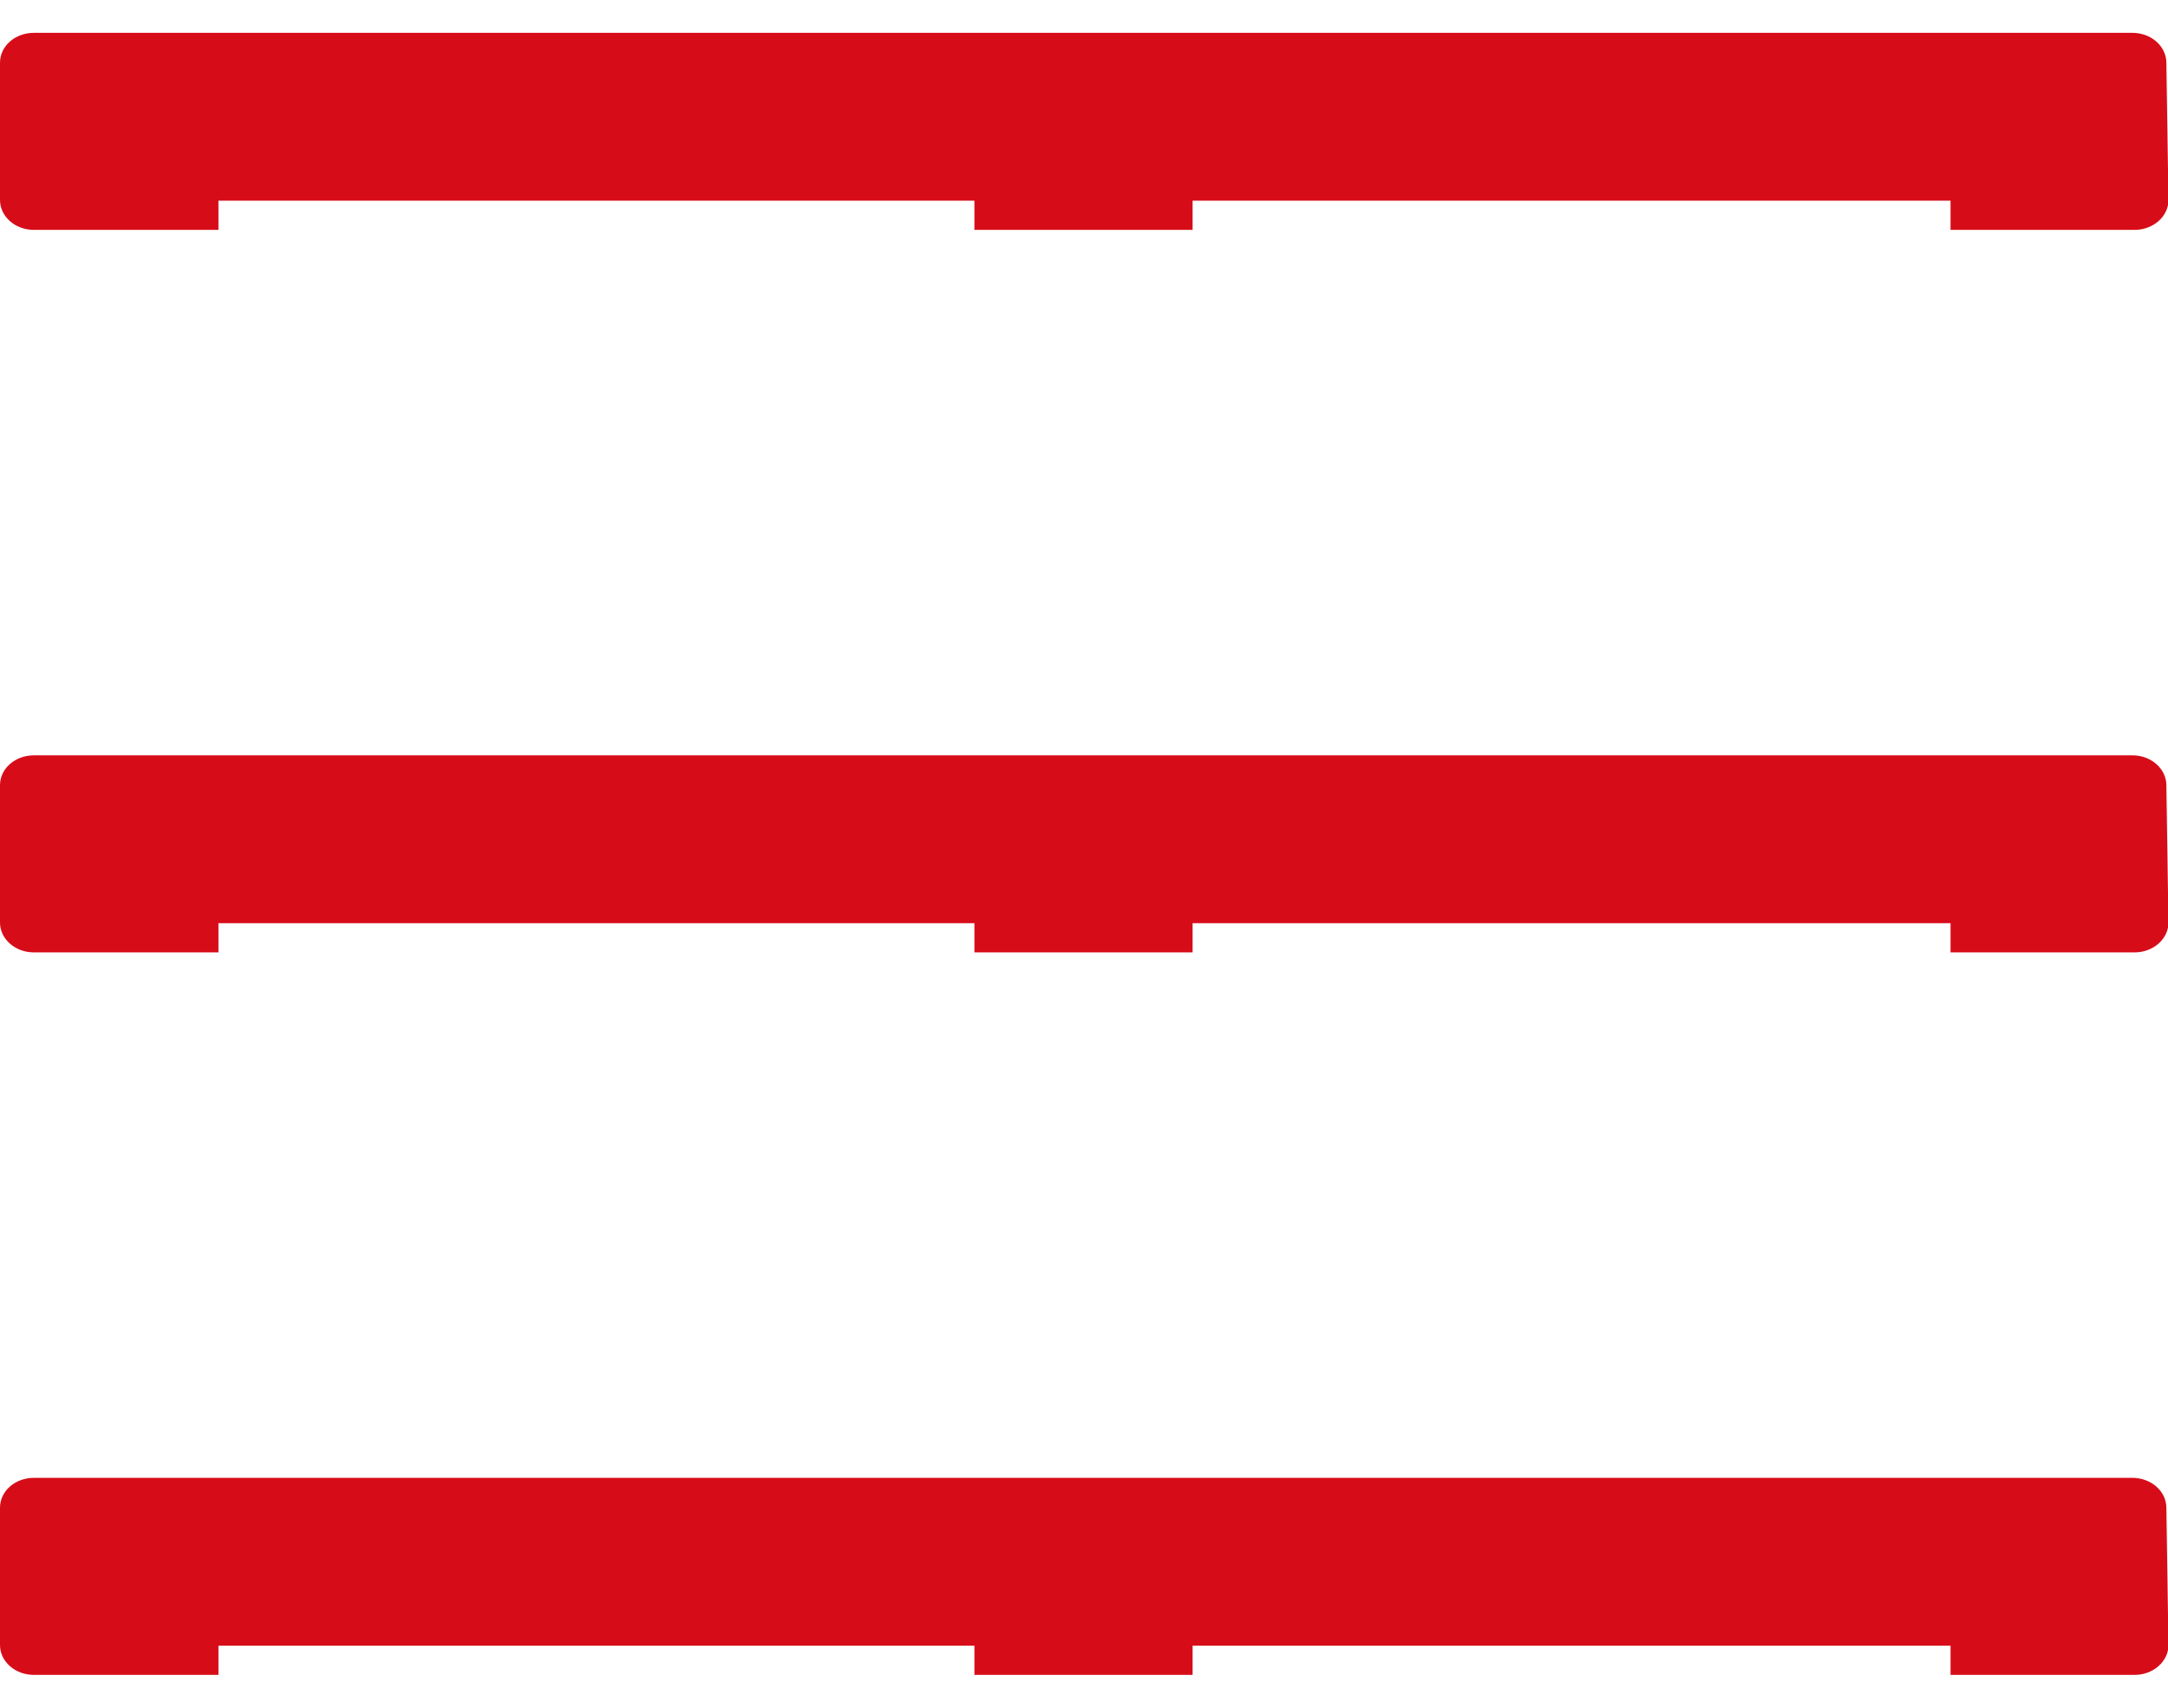
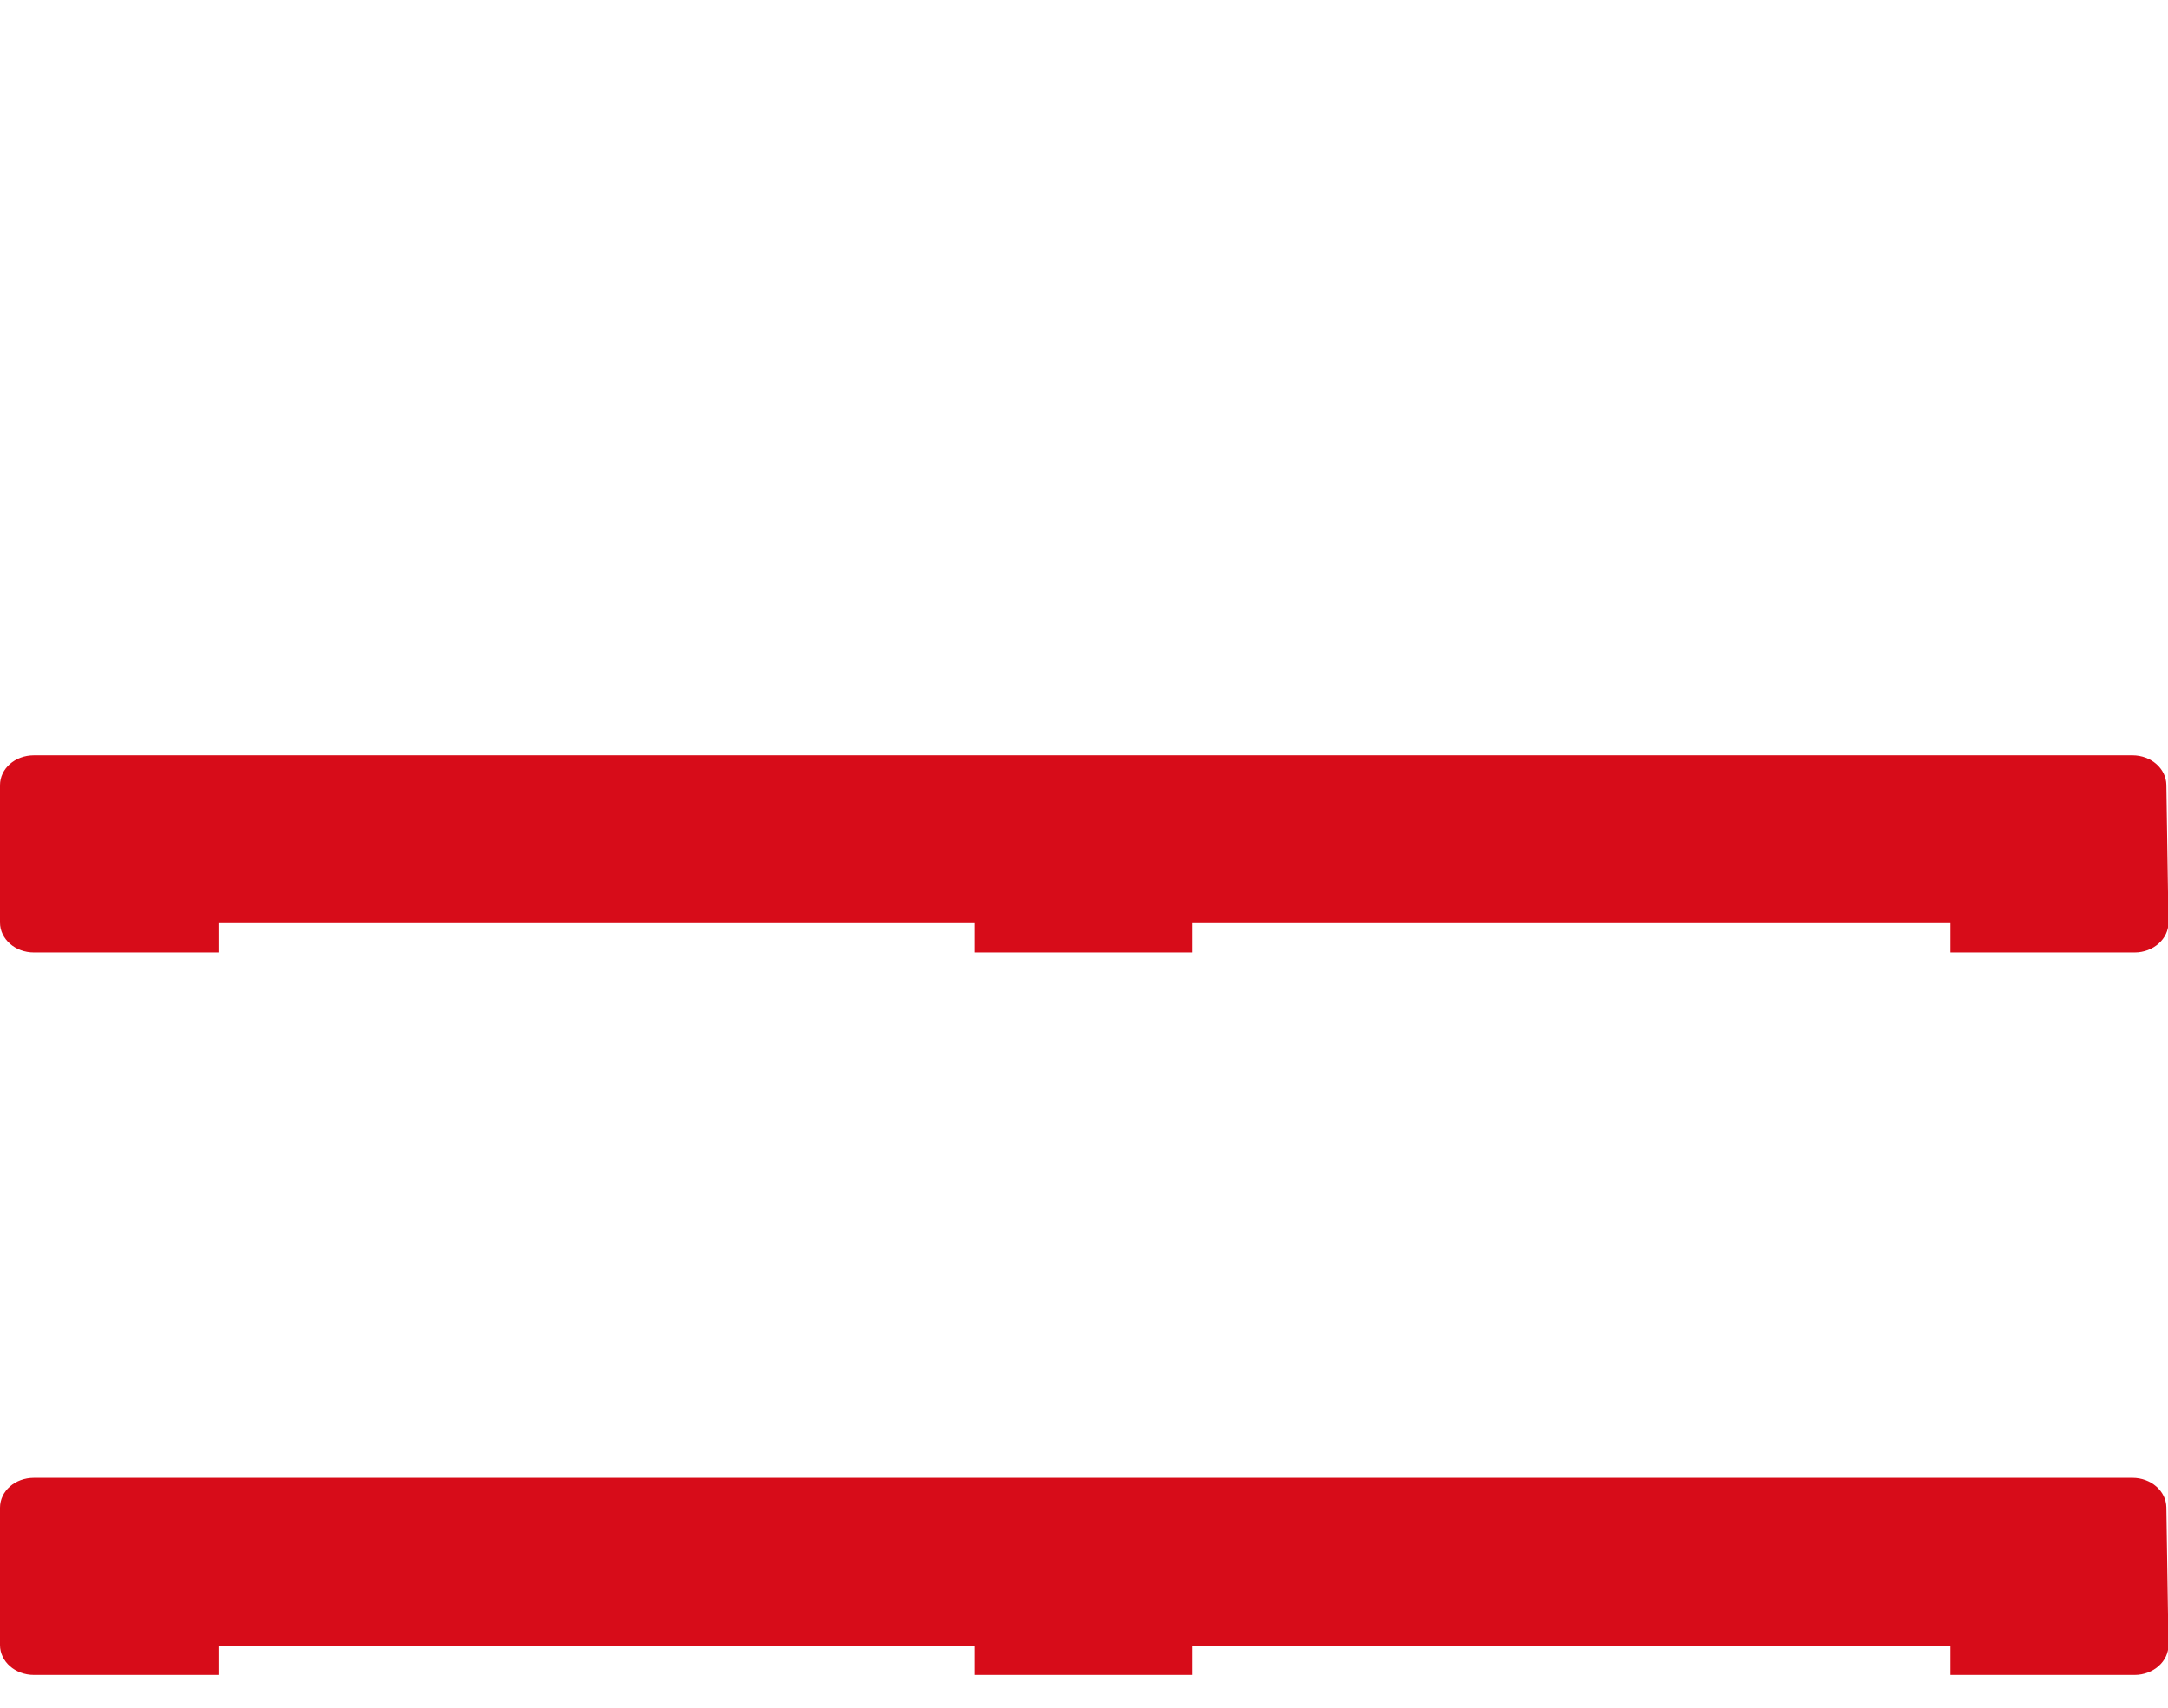
<svg xmlns="http://www.w3.org/2000/svg" width="33" height="26" fill="none">
  <g clip-path="url(#a)">
-     <path d="M32.451.5H.516C.229.5 0 .702 0 .955v2.09c0 .25.229.455.516.455h2.809v-.445h11.507V3.5h3.321v-.445H29.69V3.5h2.801c.287 0 .52-.208.516-.461l-.032-2.09C32.97.701 32.742.5 32.459.5h-.008Z" fill="#D70C19" />
-   </g>
+     </g>
  <g clip-path="url(#b)">
    <path d="M32.451 11.5H.516c-.287 0-.516.202-.516.455v2.09c0 .25.229.455.516.455h2.809v-.445h11.507v.445h3.321v-.445H29.69v.445h2.801c.287 0 .52-.208.516-.461l-.032-2.09c-.004-.247-.233-.449-.516-.449h-.008Z" fill="#D70C19" />
  </g>
  <g clip-path="url(#c)">
    <path d="M32.451 22.5H.516c-.287 0-.516.202-.516.455v2.09c0 .25.229.455.516.455h2.809v-.445h11.507v.445h3.321v-.445H29.69v.445h2.801c.287 0 .52-.208.516-.461l-.032-2.09c-.004-.247-.233-.449-.516-.449h-.008Z" fill="#D70C19" />
  </g>
  <defs>
    <clipPath id="a">
      <path fill="#fff" transform="translate(0 .5)" d="M0 0h33v3H0z" />
    </clipPath>
    <clipPath id="b">
      <path fill="#fff" transform="translate(0 11.5)" d="M0 0h33v3H0z" />
    </clipPath>
    <clipPath id="c">
      <path fill="#fff" transform="translate(0 22.5)" d="M0 0h33v3H0z" />
    </clipPath>
  </defs>
</svg>